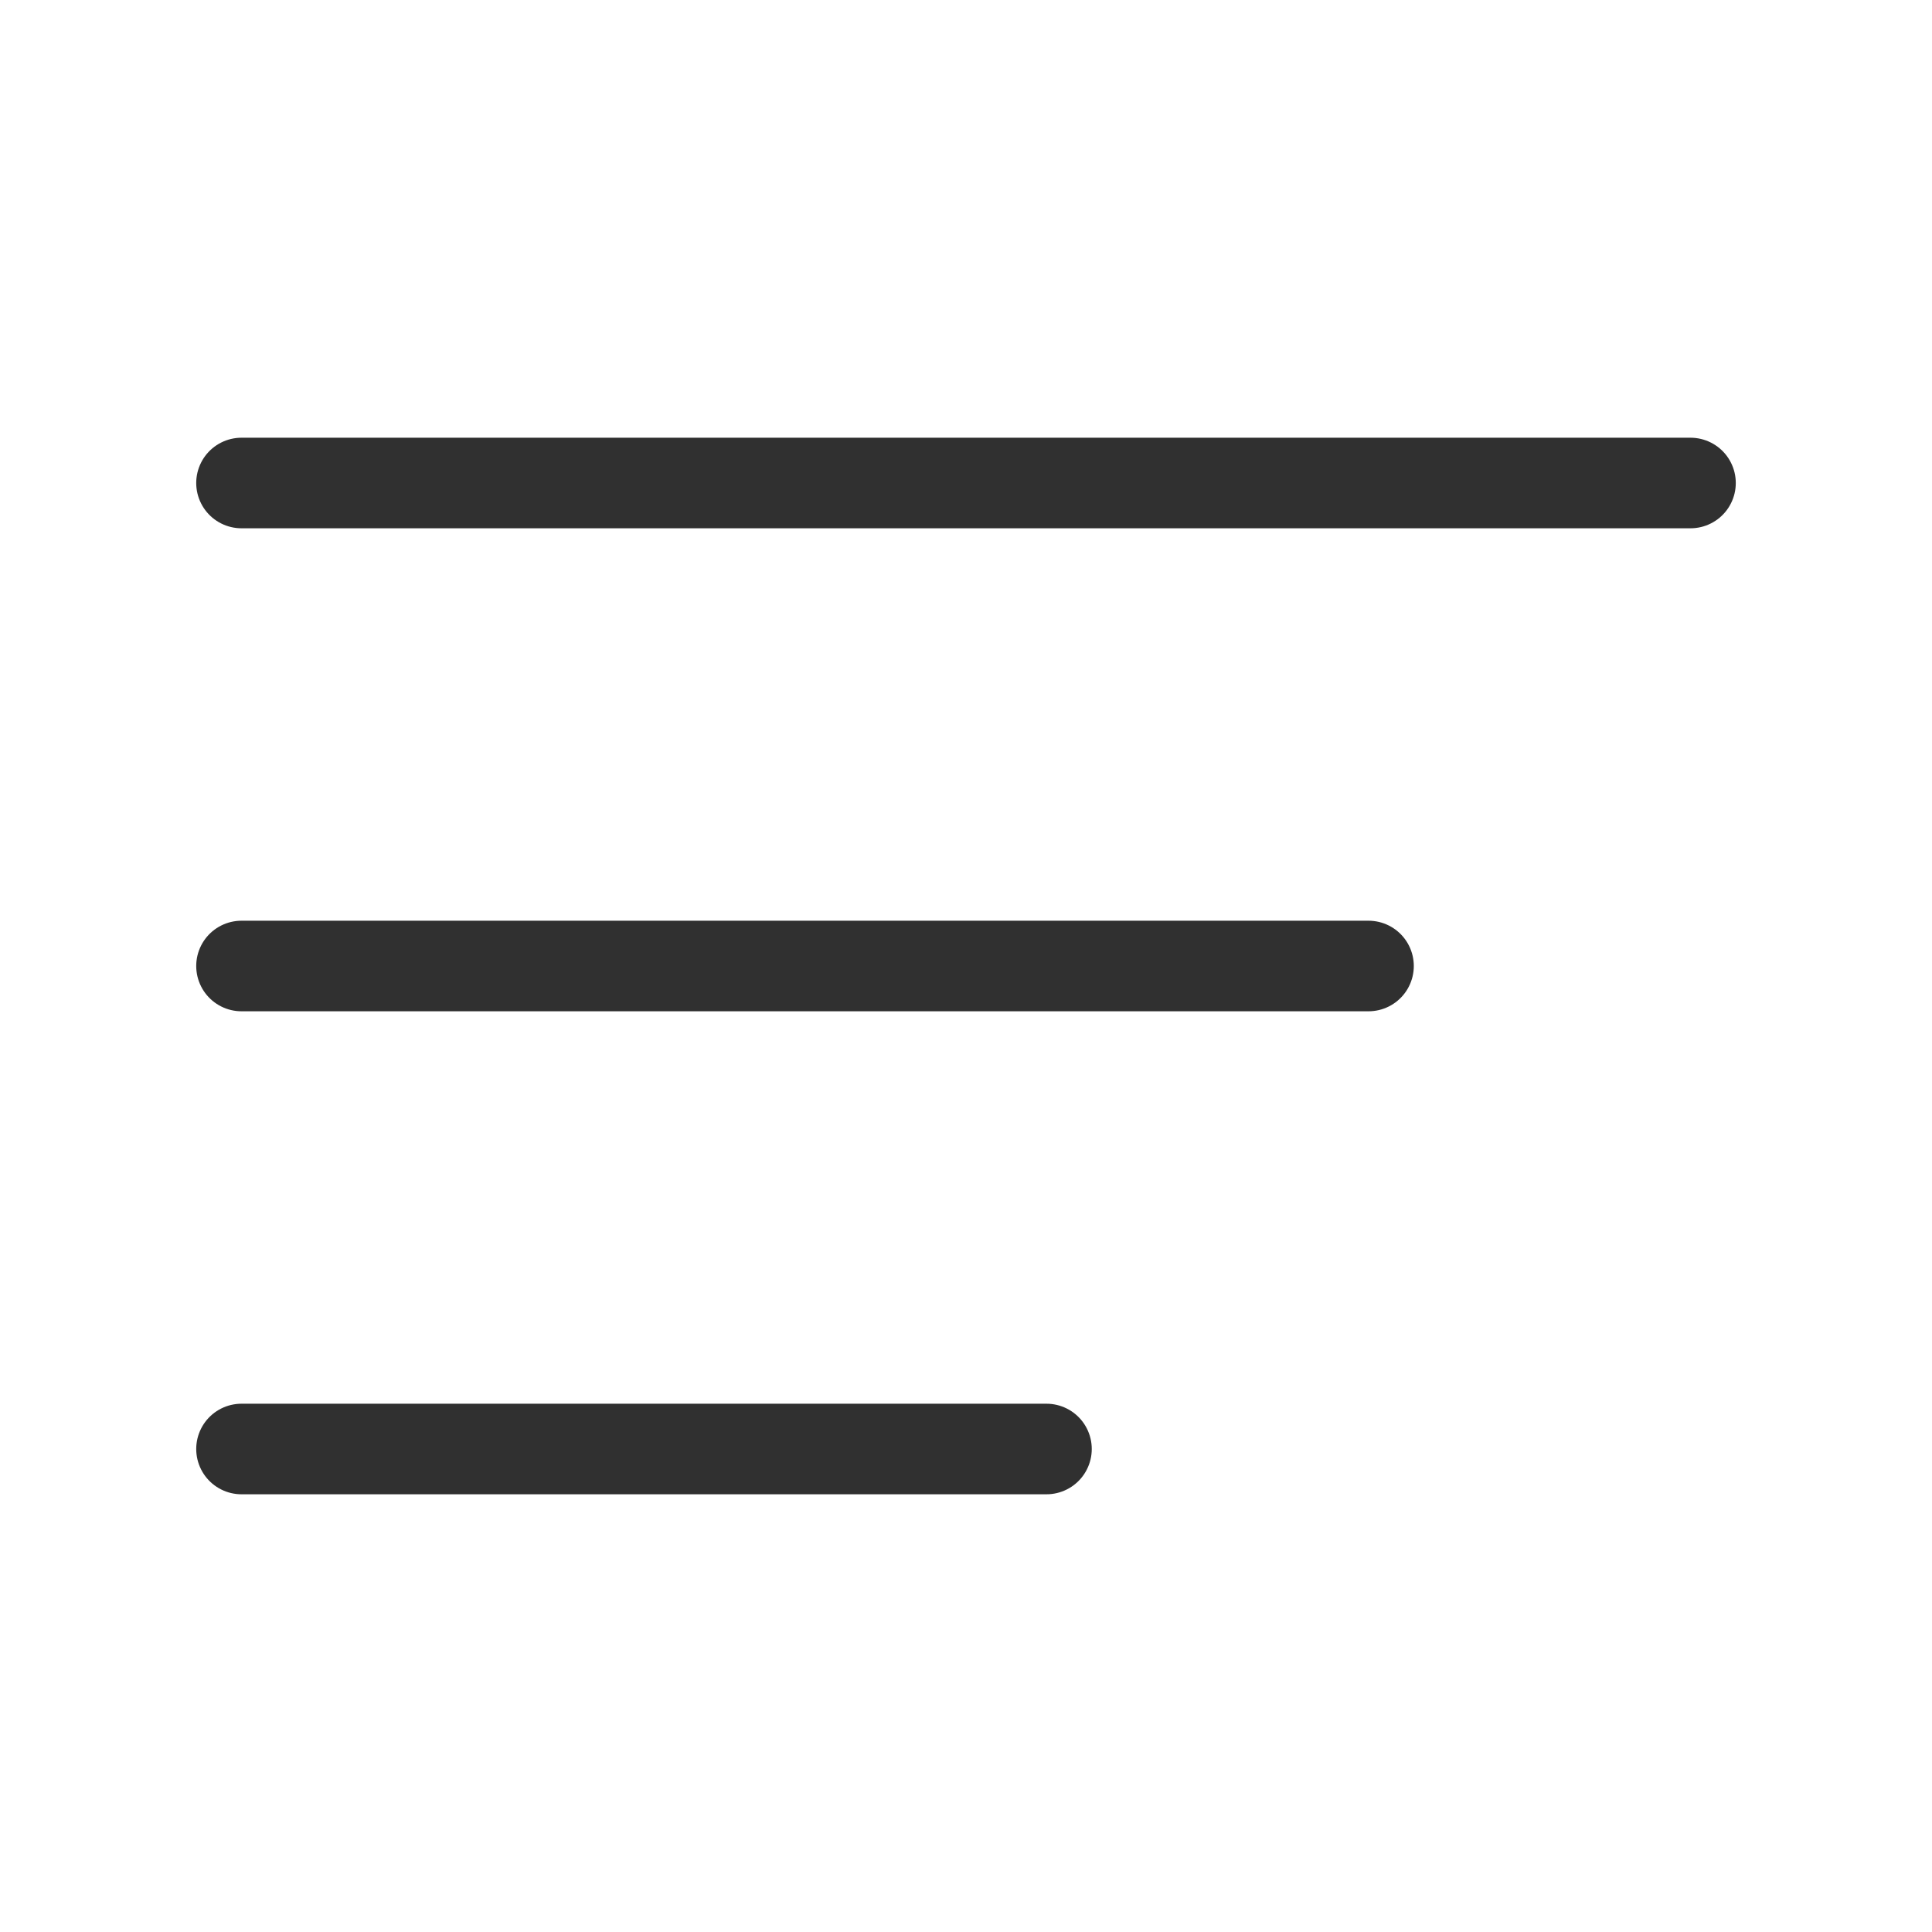
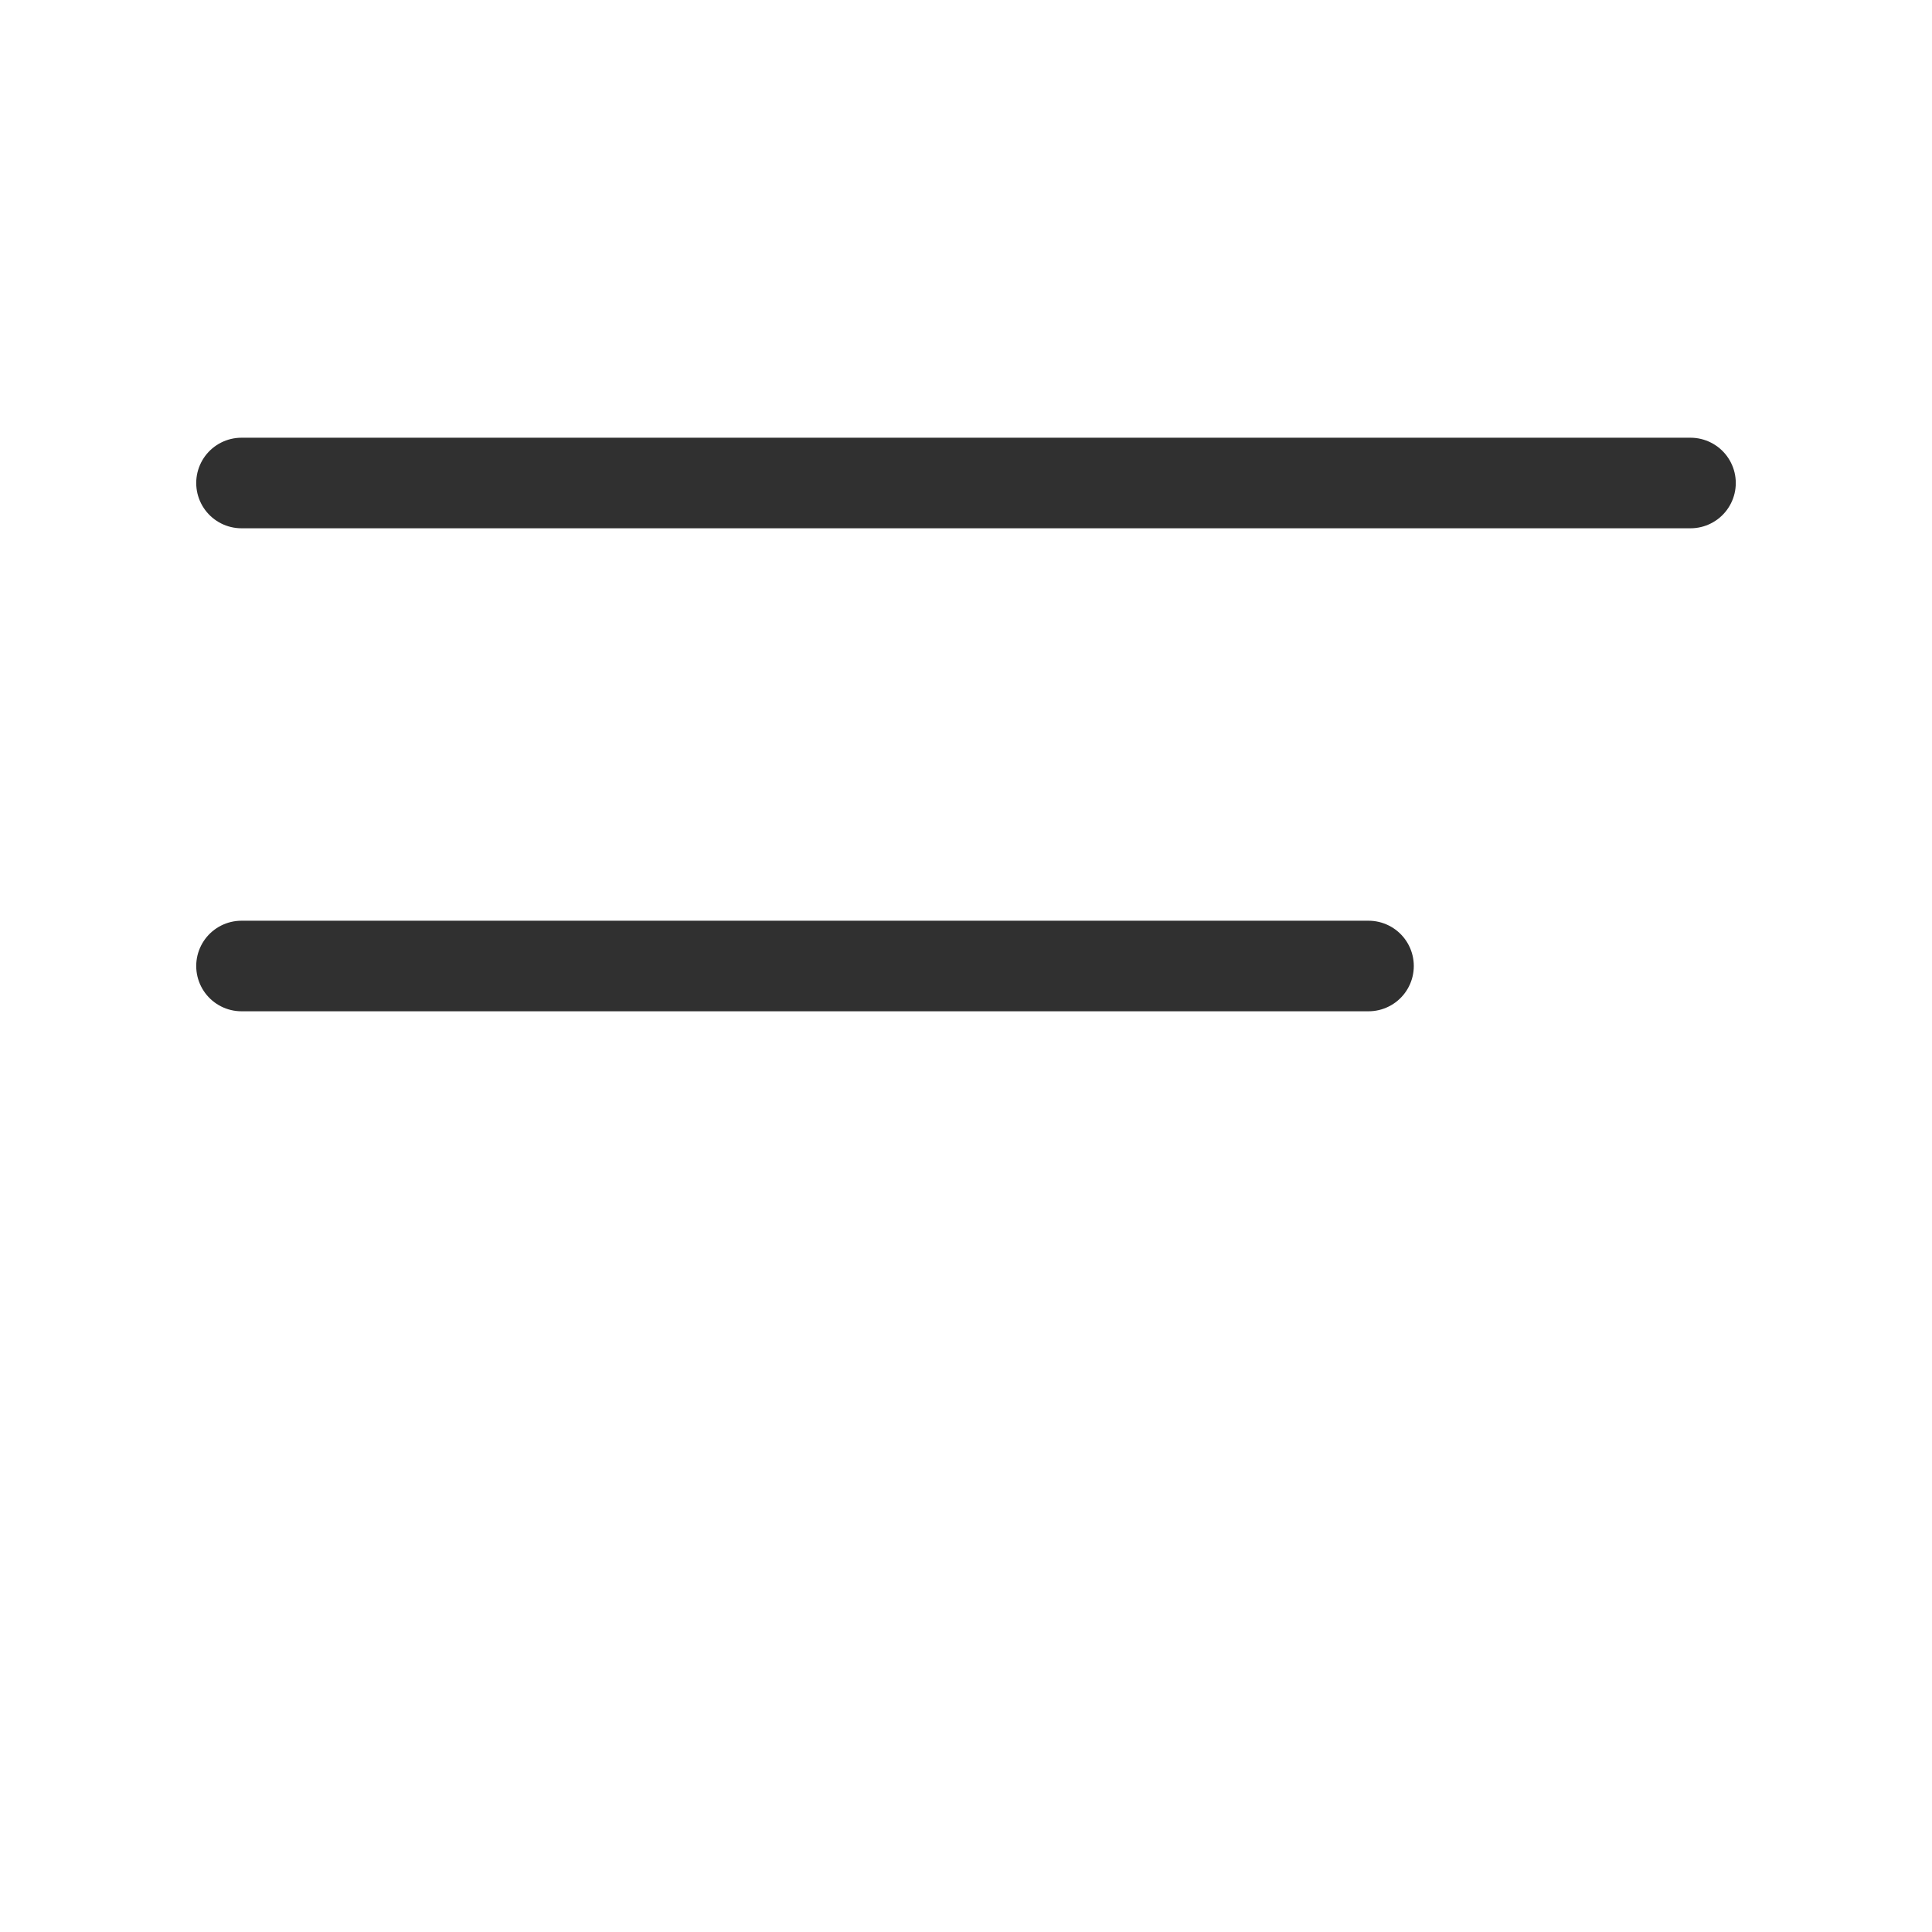
<svg xmlns="http://www.w3.org/2000/svg" width="32" height="32" viewBox="0 0 32 32" fill="none">
  <path d="M4 8H28" stroke="#303030" stroke-width="1.5" stroke-linecap="round" stroke-linejoin="round" />
  <path d="M22.667 16H4" stroke="#303030" stroke-width="1.5" stroke-linecap="round" stroke-linejoin="round" />
-   <path d="M4 24H17.333" stroke="#303030" stroke-width="1.5" stroke-linecap="round" stroke-linejoin="round" />
</svg>